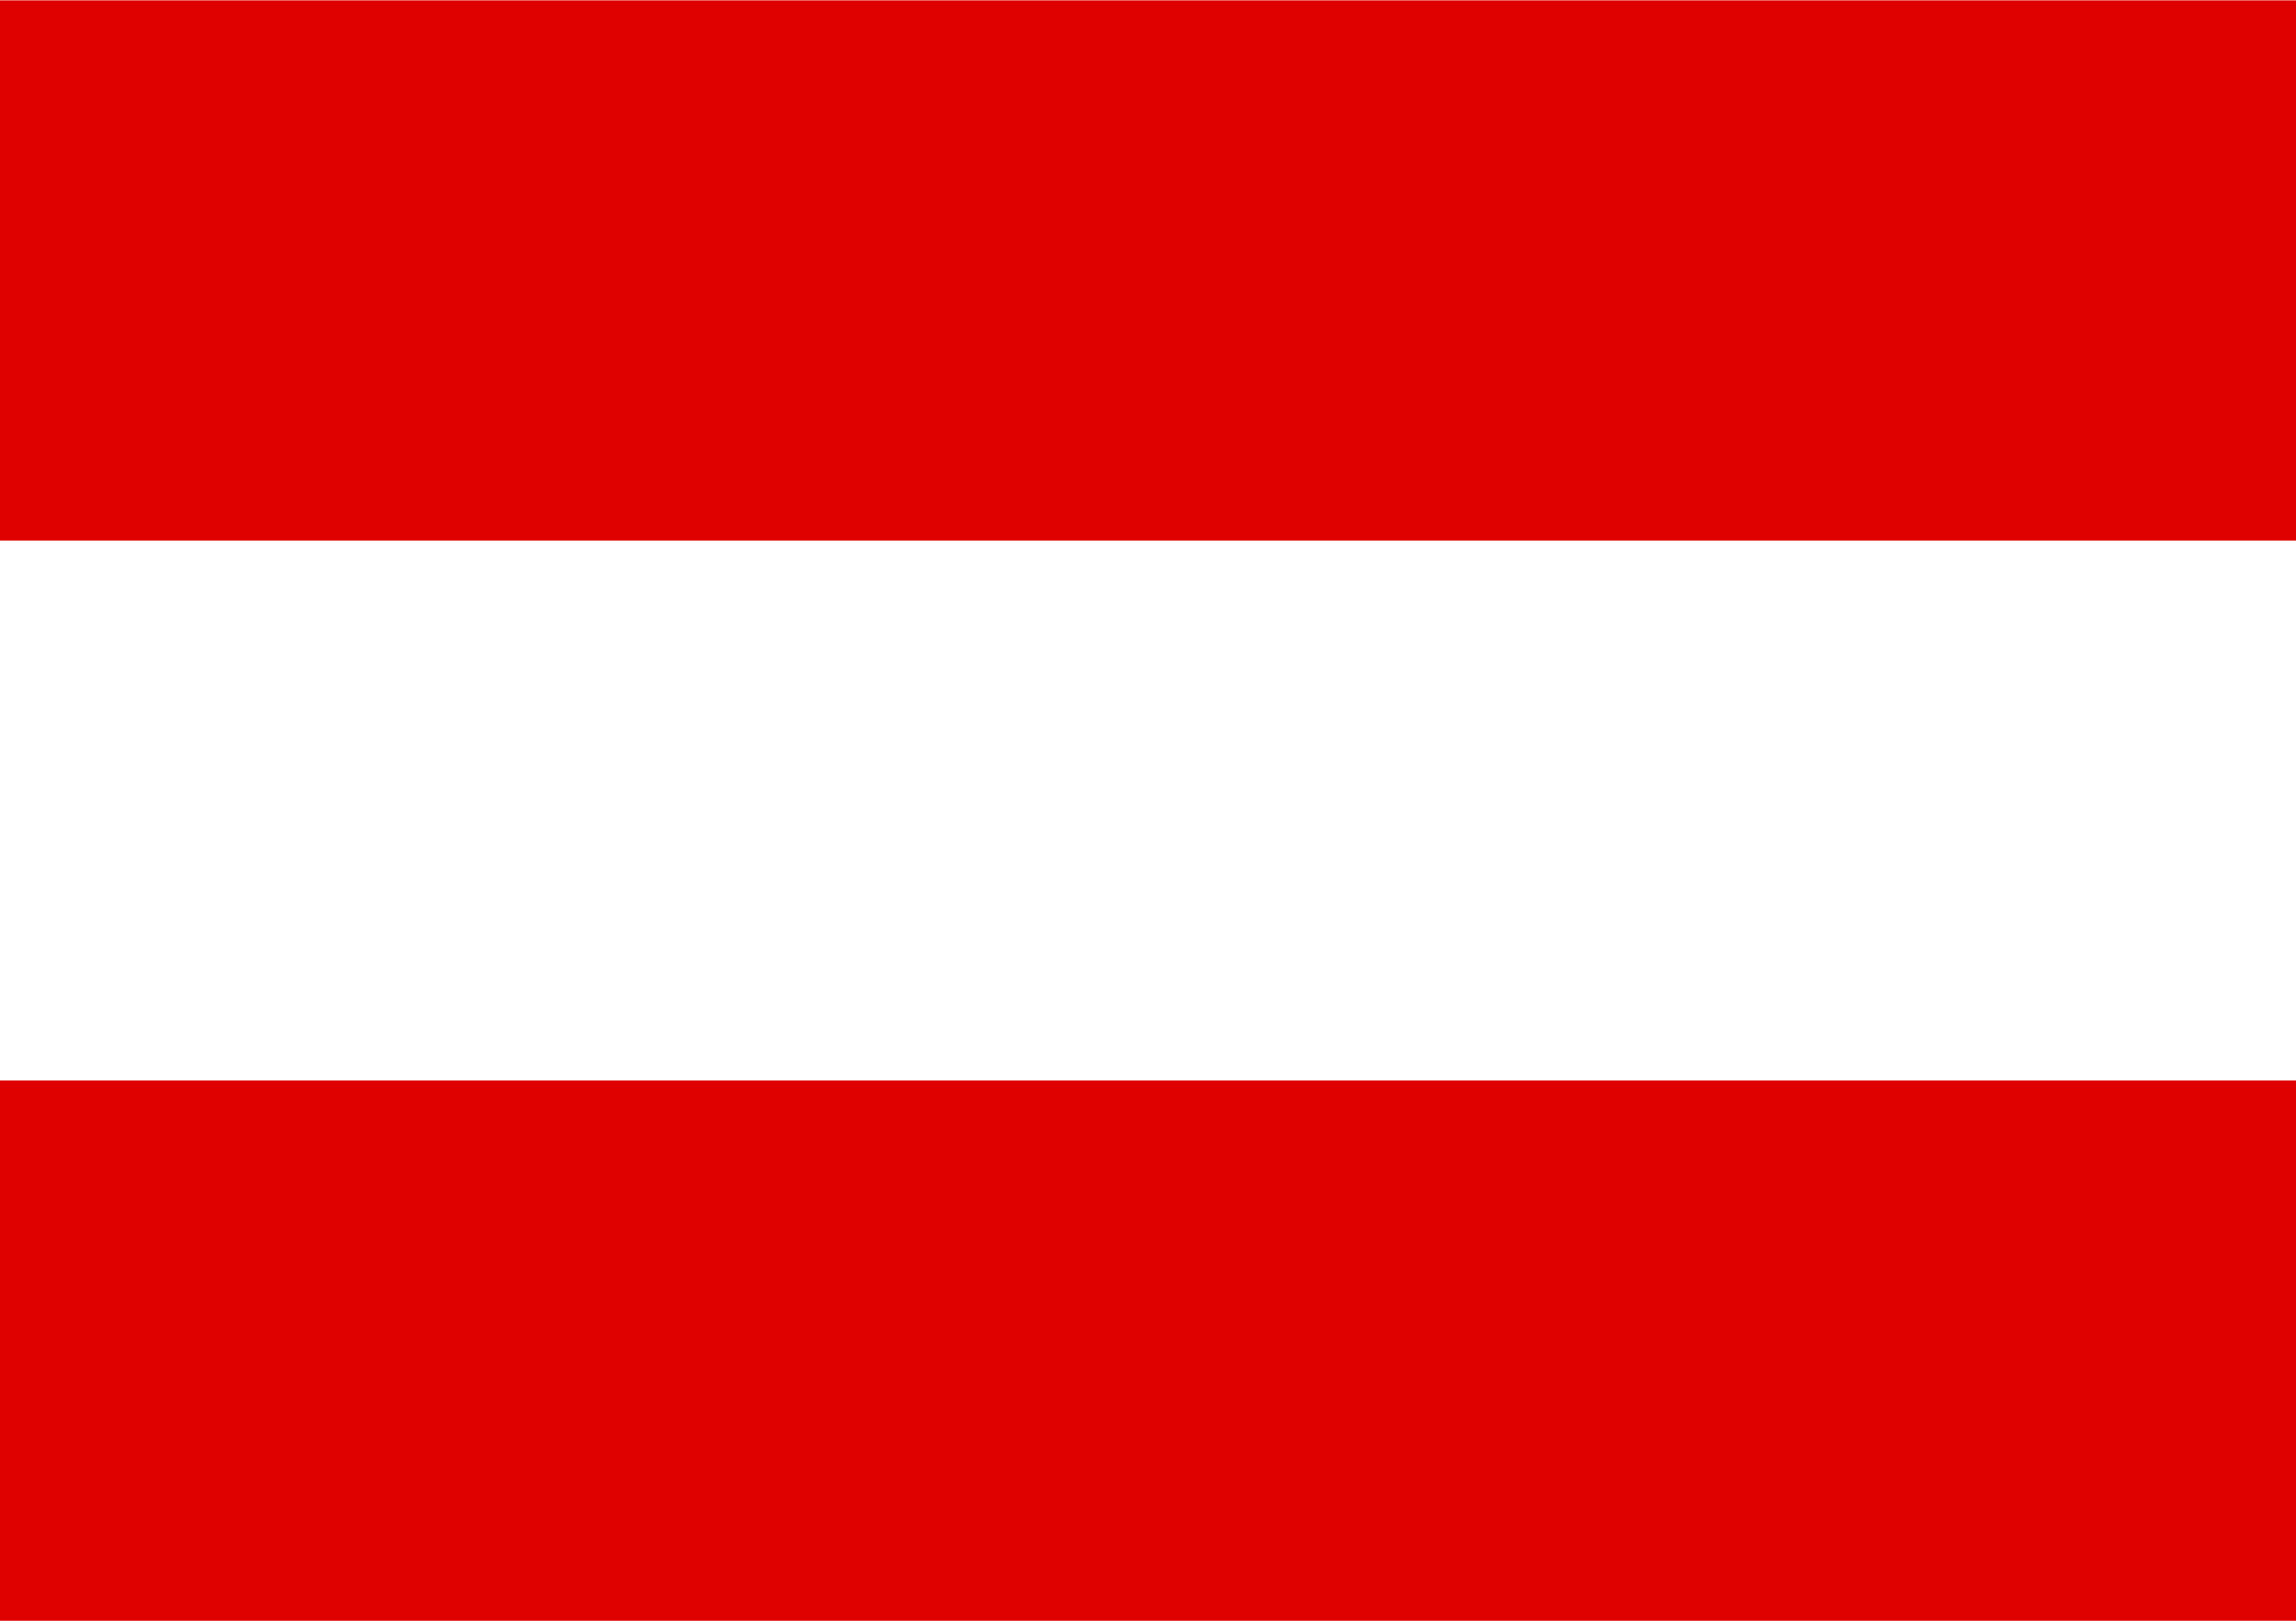
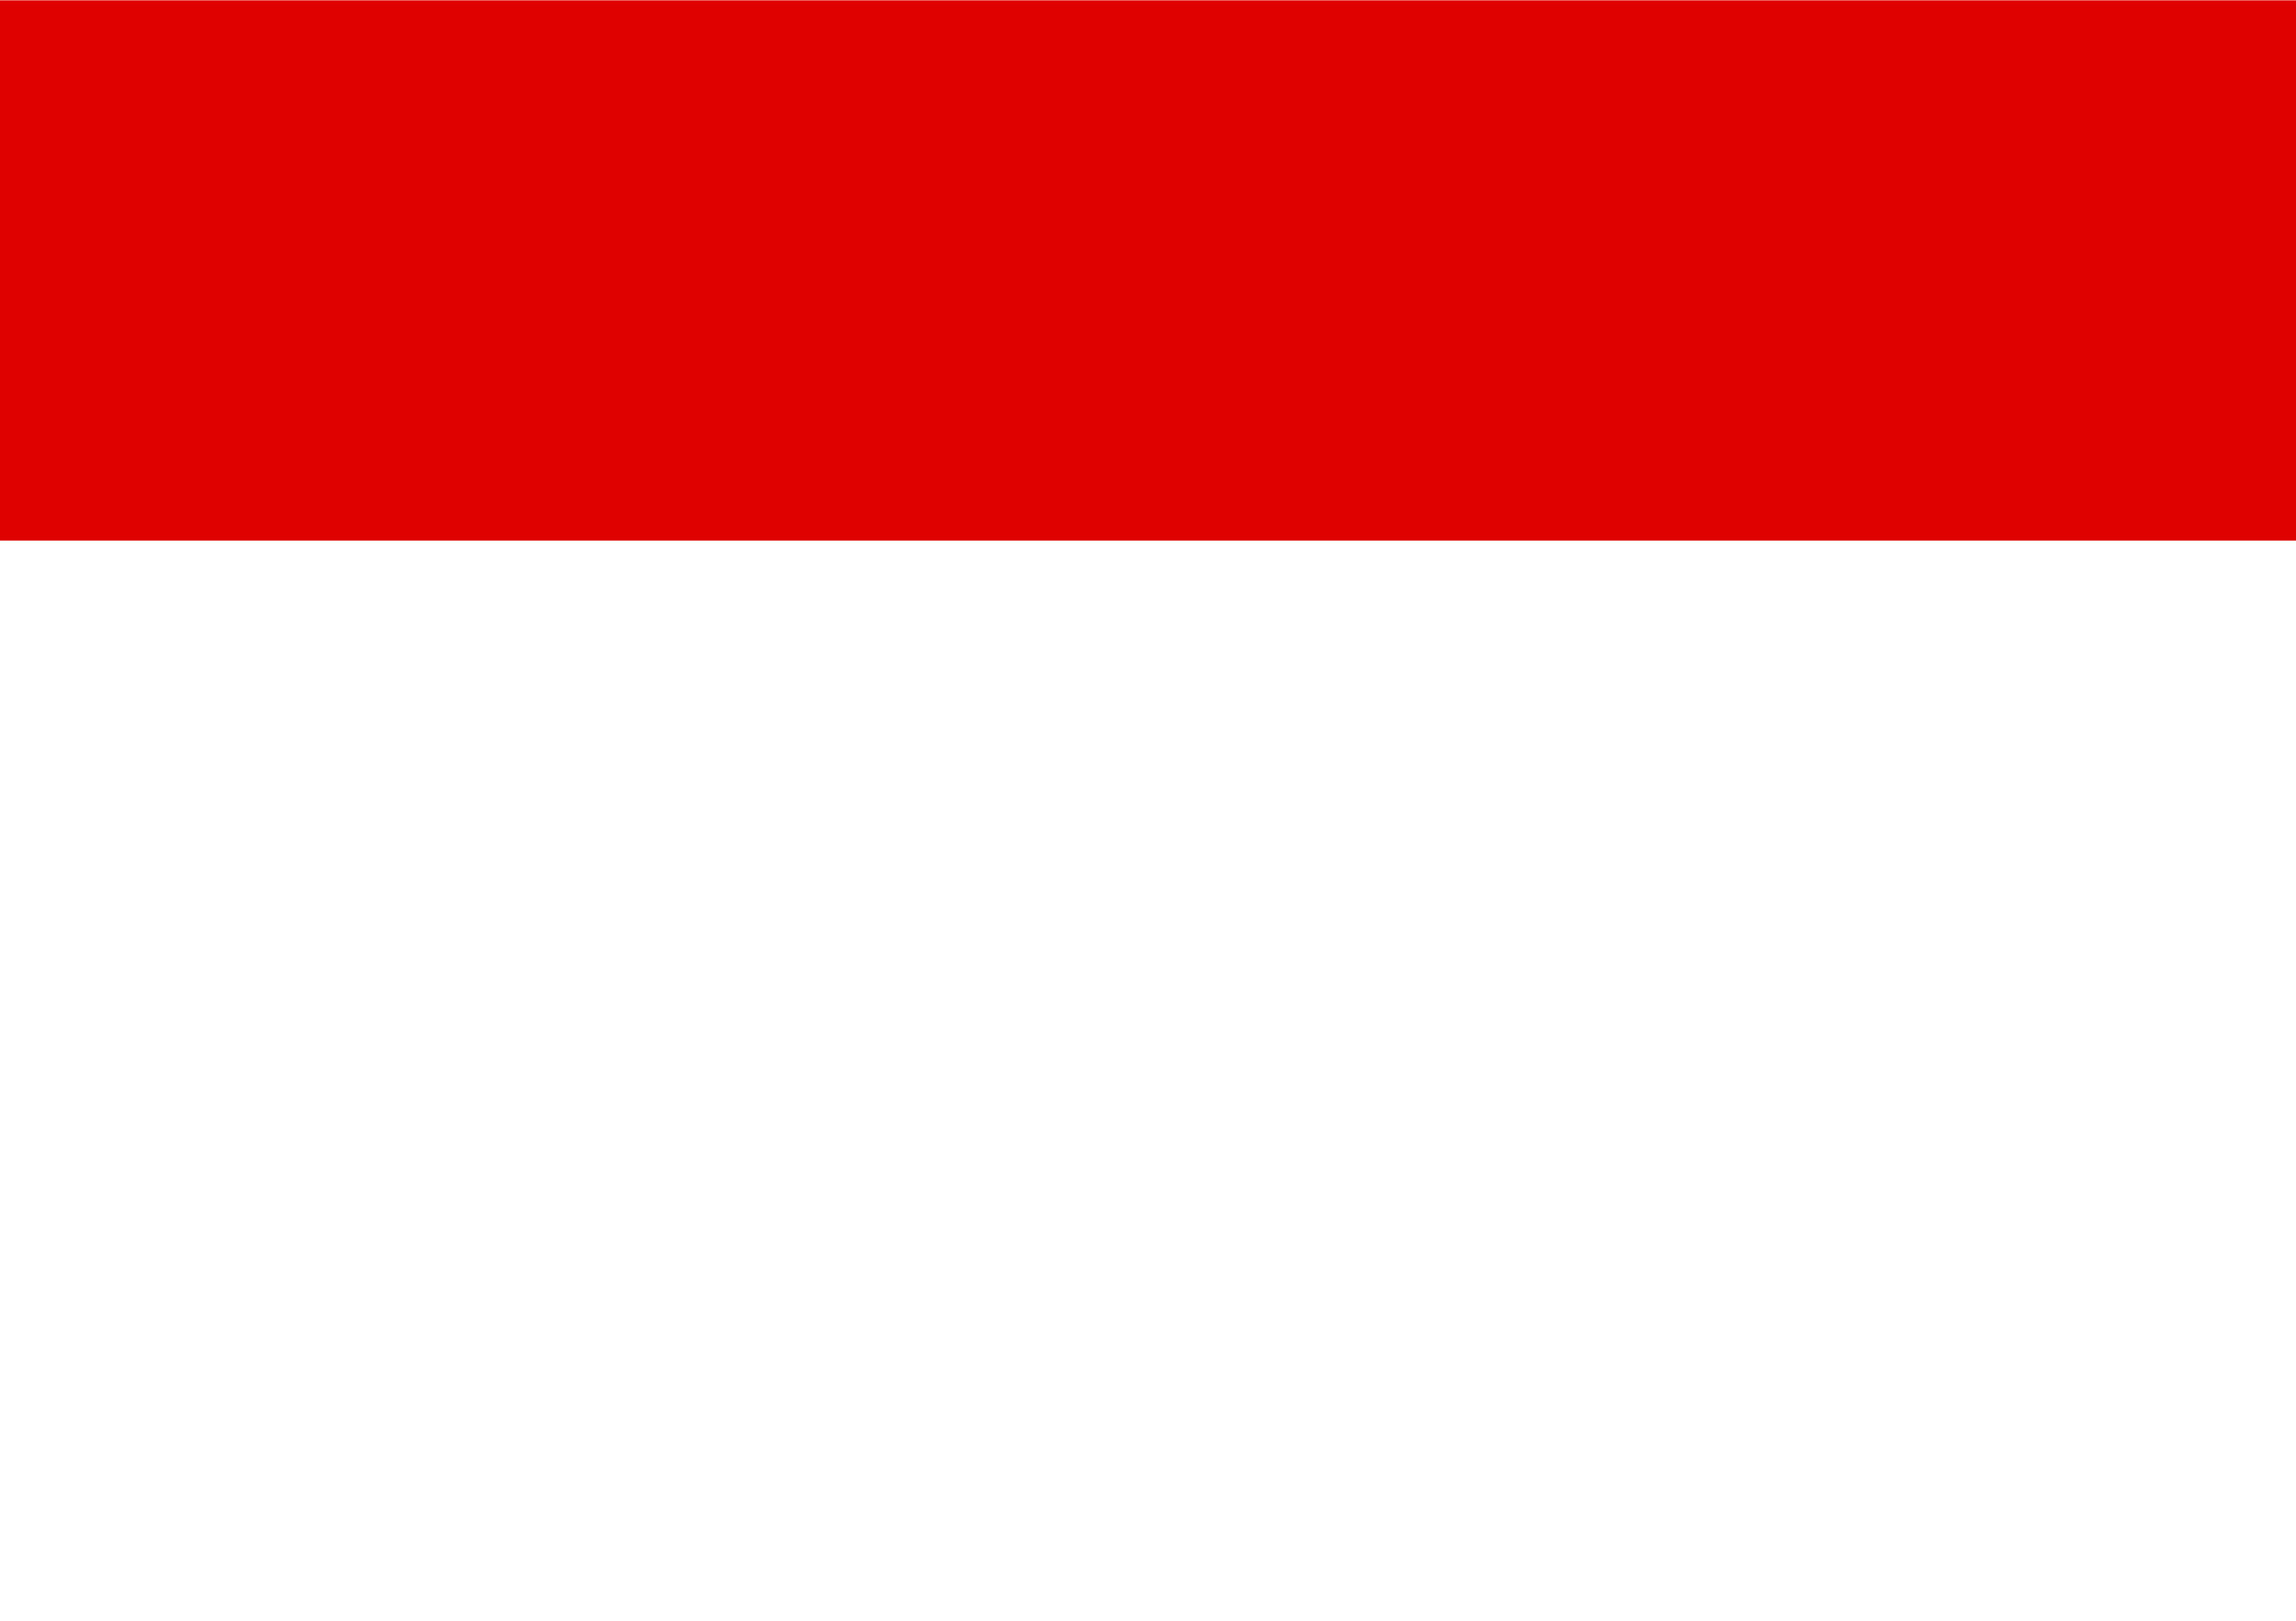
<svg xmlns="http://www.w3.org/2000/svg" width="34" height="24" viewBox="0 0 34 24">
  <defs>
    <style>.a{fill:#fff;}.a,.b{fill-rule:evenodd;}.b{fill:#df0000;}</style>
  </defs>
-   <path class="a" d="M34,24H0V0H34Z" />
-   <path class="b" d="M34,24.095H0v-8H34ZM34,8.1H0V.1H34Z" transform="translate(0 -0.095)" />
+   <path class="b" d="M34,24.095H0H34ZM34,8.1H0V.1H34Z" transform="translate(0 -0.095)" />
</svg>